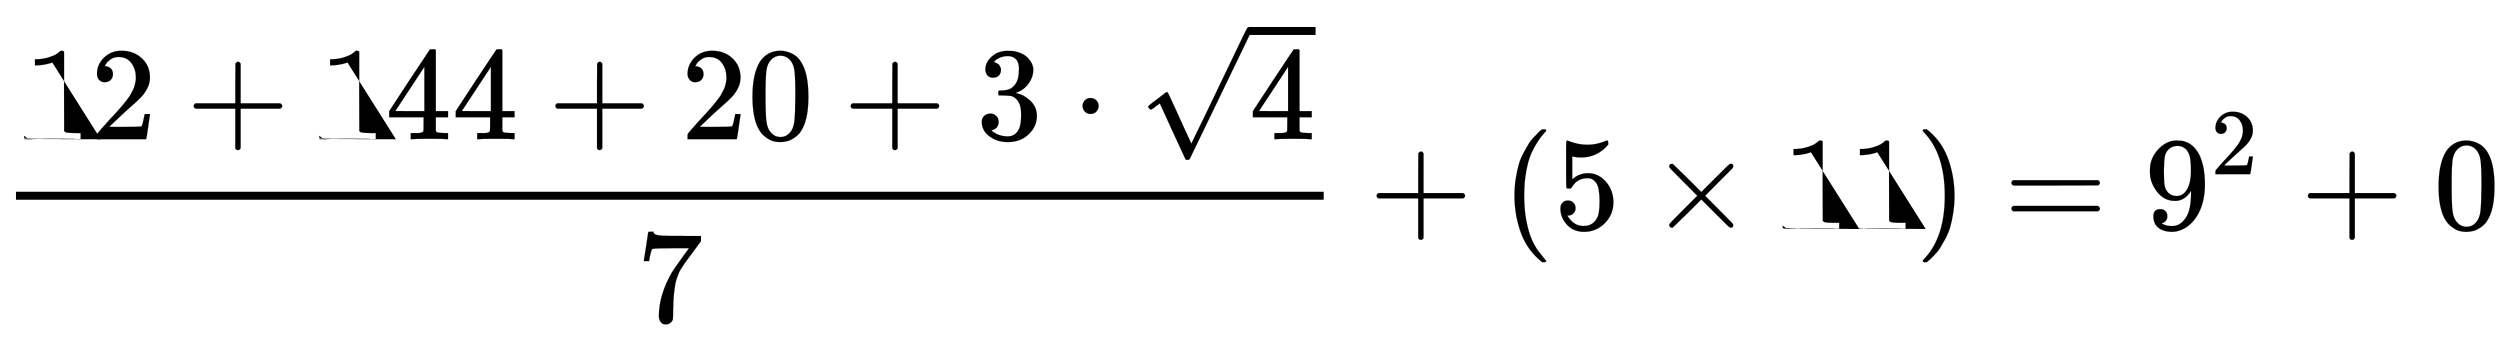
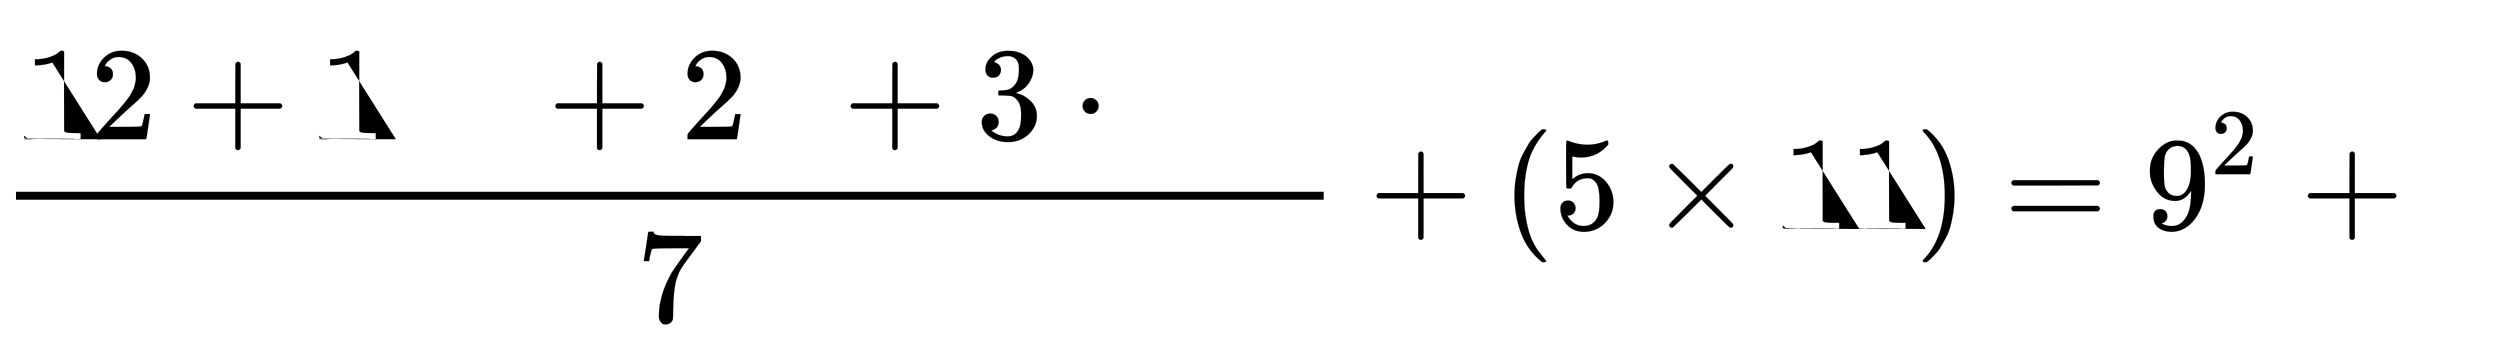
<svg xmlns="http://www.w3.org/2000/svg" xmlns:xlink="http://www.w3.org/1999/xlink" width="43.73ex" height="6.009ex" style="vertical-align: -2.005ex;" viewBox="0 -1724.2 18828.1 2587.3" role="img" focusable="false" aria-labelledby="MathJax-SVG-1-Title">
  <title id="MathJax-SVG-1-Title">{\displaystyle {\frac {12+144+20+3\cdot {\sqrt {4}}}{7}}+(5\times 11)=9^{2}+0}</title>
  <defs aria-hidden="true">
    <path stroke-width="1" id="E1-MJMAIN-31" d="M213 578l-13-5q-14-5-40-10t-58-7H83v46h19q47 2 87 15t56 24 28 22q2 3 12 3 9 0 17-6V361l1-3e2q7-7 12-9t24-4 62-2h26V0H416Q395 3 257 3 121 3 1e2.0H88V46h26q22 0 38 0t25 1 16 3 8 2 6 5 6 4V578z" />
    <path stroke-width="1" id="E1-MJMAIN-32" d="M109 429q-27 0-43 18T50 491q0 71 53 123t132 52q91 0 152-56t62-145q0-43-20-82t-48-68-80-74q-36-31-1e2-92L142 93l76-1q157 0 167 5 7 2 24 89v3h40v-3q-1-3-13-91T421 3V0H50V19 31q0 7 6 15T86 81q29 32 50 56 9 10 34 37t34 37 29 33 28 34 23 30 21 32 15 29 13 32 7 30 3 33q0 63-34 109t-97 46q-33 0-58-17t-35-33-10-19q0-1 5-1 18 0 37-14t19-46q0-25-16-42t-45-18z" />
    <path stroke-width="1" id="E1-MJMAIN-2B" d="M56 237t0 13 14 20H369V420l1 150q10 13 19 13 13 0 20-15V270H707q15-8 15-20t-15-20H409V-68q-8-14-18-14h-2-2q-12 0-18 14V230H70q-14 7-14 20z" />
-     <path stroke-width="1" id="E1-MJMAIN-34" d="M462 0Q444 3 333 3 217 3 199 0h-9V46h31q20 0 27 0t17 2 14 5 7 8q1 2 1 54v50H28v46L179 442Q332 674 334 675q2 2 21 2h18l6-6V211h92V165H379V114q0-41 0-48t6-12q8-7 57-8h29V0h-9zM293 211V545L74 212l109-1H293z" />
-     <path stroke-width="1" id="E1-MJMAIN-30" d="M96 585q56 81 153 81 48 0 96-26t78-92q37-83 37-228 0-155-43-237-20-42-55-67T301-15t-51-7q-26 0-52 6T137 16 82 83Q39 165 39 320q0 174 57 265zm225 12q-30 32-71 32-42 0-72-32-25-26-33-72t-8-192q0-158 8-208t36-79q28-30 69-30 40 0 68 30 29 30 36 84t8 203q0 145-8 191t-33 73z" />
    <path stroke-width="1" id="E1-MJMAIN-33" d="M127 463q-27 0-42 17T69 524q0 55 48 98t116 43q35 0 44-1 74-12 113-53t40-89q0-52-34-101t-94-71l-3-2q0-1 9-3t29-9 38-21q82-53 82-140 0-79-62-138T238-22q-80 0-138 43T42 130q0 28 18 45t45 18q28 0 46-18t18-45q0-11-3-20t-7-16-11-12-12-8-10-4-8-3l-4-1q51-45 124-45 55 0 83 53 17 33 17 101v20q0 95-64 127-15 6-61 7l-42 1-3 2q-2 3-2 16 0 18 8 18 28 0 58 5 34 5 62 42t28 112v8q0 57-35 79-22 14-47 14-32 0-59-11t-38-23-11-12h3q3-1 8-2t10-5 12-7 10-11 8-15 3-20q0-22-14-39t-45-18z" />
    <path stroke-width="1" id="E1-MJMAIN-22C5" d="M78 250q0 24 17 42t43 18q24 0 42-16t19-43q0-25-17-43t-43-18-43 17-18 43z" />
-     <path stroke-width="1" id="E1-MJMAIN-221A" d="M95 178q-6 0-14 8t-9 14 31 30 66 50 38 29q2 2 5 2h1q6 0 14-17t54-117q19-43 31-69L397-77q1 0 104 213T707 565 814 786q6 14 20 14 7 0 12-6t7-12v-6L620 293 385-193q-4-7-19-7-9 0-12 3-2 2-98 212L160 225l-16-11q-15-12-31-24T95 178z" />
    <path stroke-width="1" id="E1-MJMAIN-37" d="M55 458q1 2 17 109L88 674q0 2 20 2h20v-4q0-10 15-17t52-9 169-2H485V605l-68-93q-9-12-30-40t-27-37-21-32-20-36-14-37-13-46-8-54-6-68-3-82q0-14 0-28t-1-24V19q-4-17-19-29T221-22q-11 0-21 3T179 0 168 40q0 158 97 328 20 32 84 121l46 63H302q-174 0-183-6-6-3-11-24T98 479l-3-21v-3H55v3z" />
    <path stroke-width="1" id="E1-MJMAIN-28" d="M94 250q0 69 10 131t23 107 37 88 38 67 42 52 33 34 25 21h13 4q14 0 14-9 0-3-17-21t-41-53-49-86-42-138-17-193T184 58 225-81t49-86 42-53 17-21q0-9-15-9h-3-13l-28 24Q180-141 137-14T94 250z" />
    <path stroke-width="1" id="E1-MJMAIN-35" d="M164 157q0-24-16-40t-39-16h-7q46-79 122-79 70 0 102 60 19 33 19 128 0 103-27 139-26 33-58 33h-6q-78 0-118-68-4-7-7-8t-15-2q-17 0-19 6-2 4-2 175V614q0 50 5 50 2 2 4 2 1 0 21-8t55-16 75-8q71 0 136 28 8 4 13 4 8 0 8-18V635q-82-97-205-97-31 0-56 6l-10 2V374q19 14 30 22t36 16 51 8q81 0 137-65t56-154q0-92-64-157T229-22Q148-22 99 32T50 154q0 24 11 38t23 18 23 4q25 0 41-17t16-40z" />
    <path stroke-width="1" id="E1-MJMAIN-D7" d="M630 29q0-20-21-20-5 0-22 16t-94 93L389 222 284 117Q178 13 175 11q-4-2-7-2-8 0-14 6t-7 14q0 7 14 22t94 95L359 250 255 354q-81 81-94 95t-14 22q0 9 6 14t15 5q5 0 7-1 3-2 109-106L389 278 493 382q77 77 94 93t22 16q21 0 21-20 0-7-10-18t-98-98L418 250 522 145q84-84 96-97t12-19z" />
    <path stroke-width="1" id="E1-MJMAIN-29" d="M60 749l4 1q5 0 10 0H86l28-24q94-85 137-212t43-264q0-68-10-131T261 12 224-76t-38-67-41-51-32-33-23-19q-3-3-4-4H74q-8 0-11 0t-5 3-3 9q1 1 11 13Q221-64 221 250T66 725q-10 12-11 13 0 8 5 11z" />
    <path stroke-width="1" id="E1-MJMAIN-3D" d="M56 347q0 13 14 20H707q15-8 15-20 0-11-14-19l-318-1H72q-16 5-16 20zm0-194q0 15 16 20H708q14-10 14-20 0-13-15-20H70q-14 7-14 20z" />
    <path stroke-width="1" id="E1-MJMAIN-39" d="M352 287q-48-76-120-76-78 0-128 59T44 396q-2 16-2 40v8q0 93 69 162 60 60 132 60 2 0 6 0t8-1h4q12 0 25-2t37-12 47-32 43-59q43-88 43-226 0-140-60-237-35-56-84-87T208-22Q147-22 108 7T68 93t53 56q22 0 37-14t15-39q0-18-9-31T148 49t-13-5l-4-1q0-2 7-6t26-10 42-5h6q60 0 101 64 39 56 39 194v7zM244 248q48 0 77 49t30 133q0 78-8 112-2 10-6 20t-14 26-30 27-47 10q-38 0-65-27-21-22-27-52t-7-105q0-83 5-112t20-47q25-34 72-34z" />
  </defs>
  <g stroke="currentcolor" fill="currentcolor" stroke-width="0" transform="matrix(1 0 0 -1 0 0)" aria-hidden="true">
    <g transform="translate(120,0)">
      <rect stroke="none" width="9849" height="60" x="0" y="220" />
      <g transform="translate(60,676)">
        <use xlink:href="#E1-MJMAIN-31" />
        <use x="500" y="0" xlink:href="#E1-MJMAIN-32" />
        <use x="1223" y="0" xlink:href="#E1-MJMAIN-2B" />
        <g transform="translate(2223,0)">
          <use xlink:href="#E1-MJMAIN-31" />
          <use x="500" y="0" xlink:href="#E1-MJMAIN-34" />
          <use x="1001" y="0" xlink:href="#E1-MJMAIN-34" />
        </g>
        <use x="3947" y="0" xlink:href="#E1-MJMAIN-2B" />
        <g transform="translate(4948,0)">
          <use xlink:href="#E1-MJMAIN-32" />
          <use x="500" y="0" xlink:href="#E1-MJMAIN-30" />
        </g>
        <use x="6171" y="0" xlink:href="#E1-MJMAIN-2B" />
        <use x="7172" y="0" xlink:href="#E1-MJMAIN-33" />
        <use x="7895" y="0" xlink:href="#E1-MJMAIN-22C5" />
        <g transform="translate(8395,0)">
          <use x="0" y="44" xlink:href="#E1-MJMAIN-221A" />
-           <rect stroke="none" width="500" height="60" x="833" y="785" />
          <use x="833" y="0" xlink:href="#E1-MJMAIN-34" />
        </g>
      </g>
      <use x="4674" y="-697" xlink:href="#E1-MJMAIN-37" />
    </g>
    <use x="10312" y="0" xlink:href="#E1-MJMAIN-2B" />
    <use x="11312" y="0" xlink:href="#E1-MJMAIN-28" />
    <use x="11702" y="0" xlink:href="#E1-MJMAIN-35" />
    <use x="12424" y="0" xlink:href="#E1-MJMAIN-D7" />
    <g transform="translate(13425,0)">
      <use xlink:href="#E1-MJMAIN-31" />
      <use x="500" y="0" xlink:href="#E1-MJMAIN-31" />
    </g>
    <use x="14426" y="0" xlink:href="#E1-MJMAIN-29" />
    <use x="15093" y="0" xlink:href="#E1-MJMAIN-3D" />
    <g transform="translate(16150,0)">
      <use x="0" y="0" xlink:href="#E1-MJMAIN-39" />
      <use transform="scale(0.707)" x="707" y="583" xlink:href="#E1-MJMAIN-32" />
    </g>
    <use x="17326" y="0" xlink:href="#E1-MJMAIN-2B" />
    <use x="18327" y="0" xlink:href="#E1-MJMAIN-30" />
  </g>
</svg>